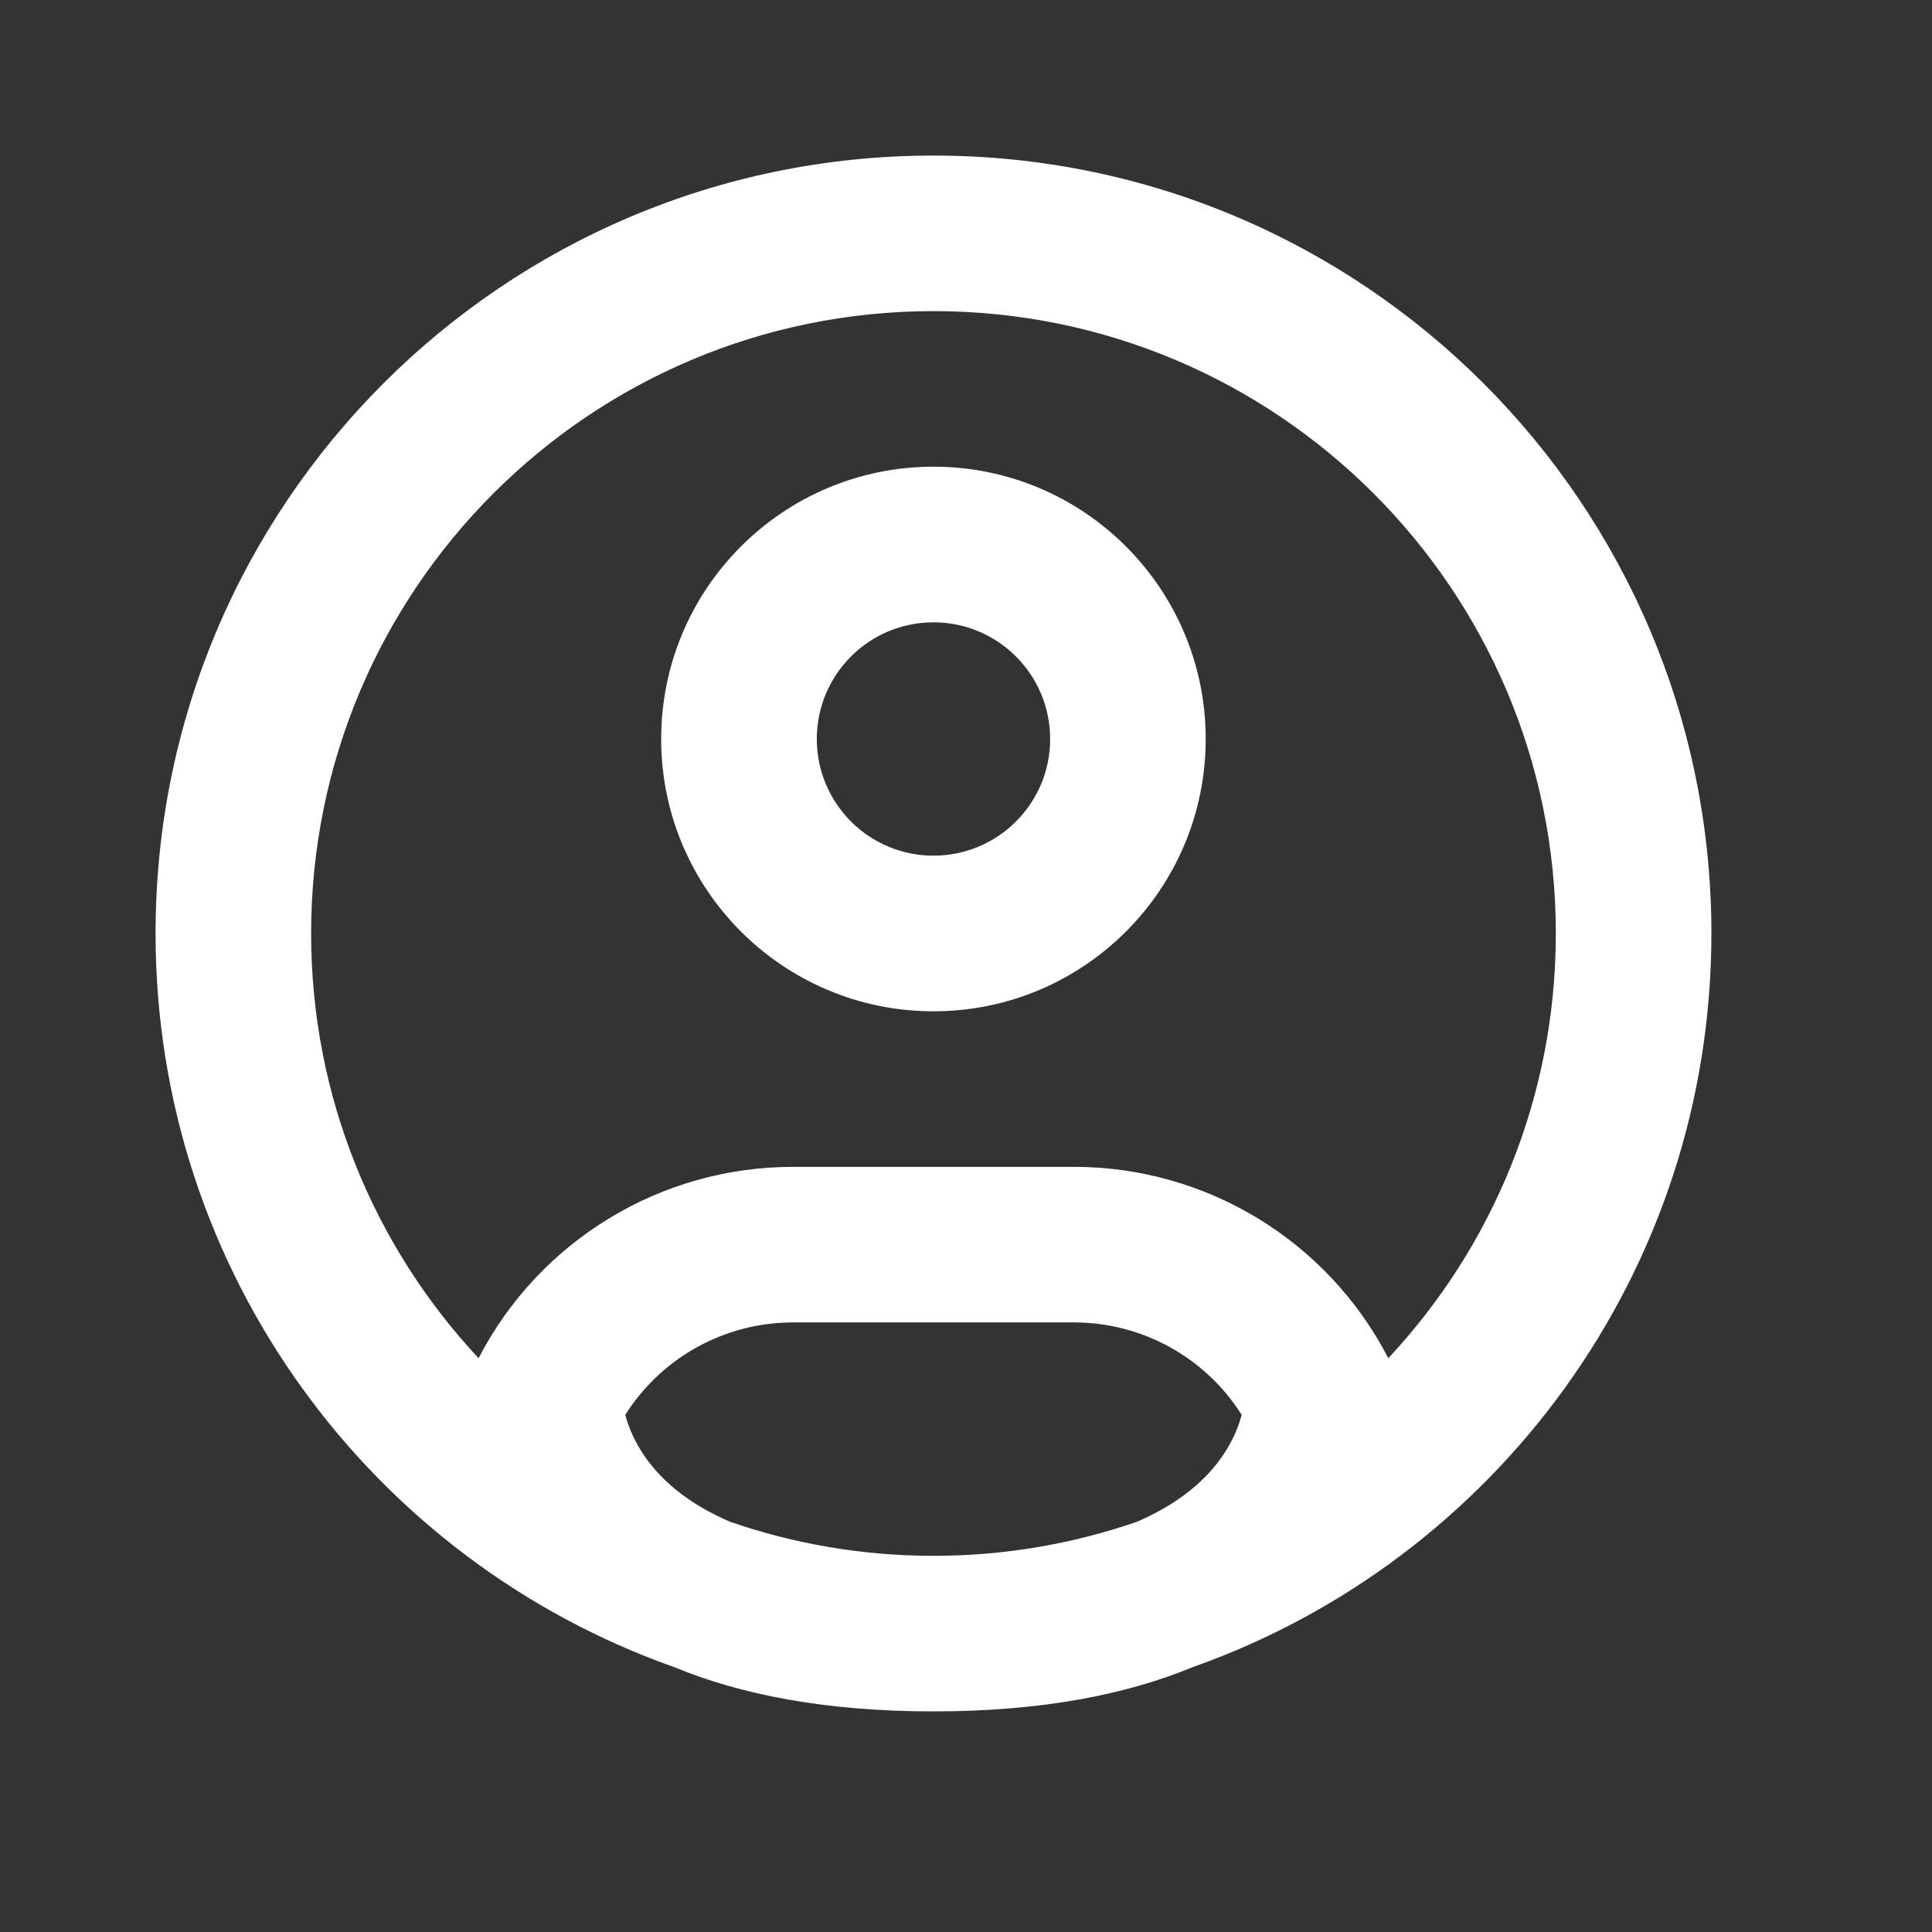
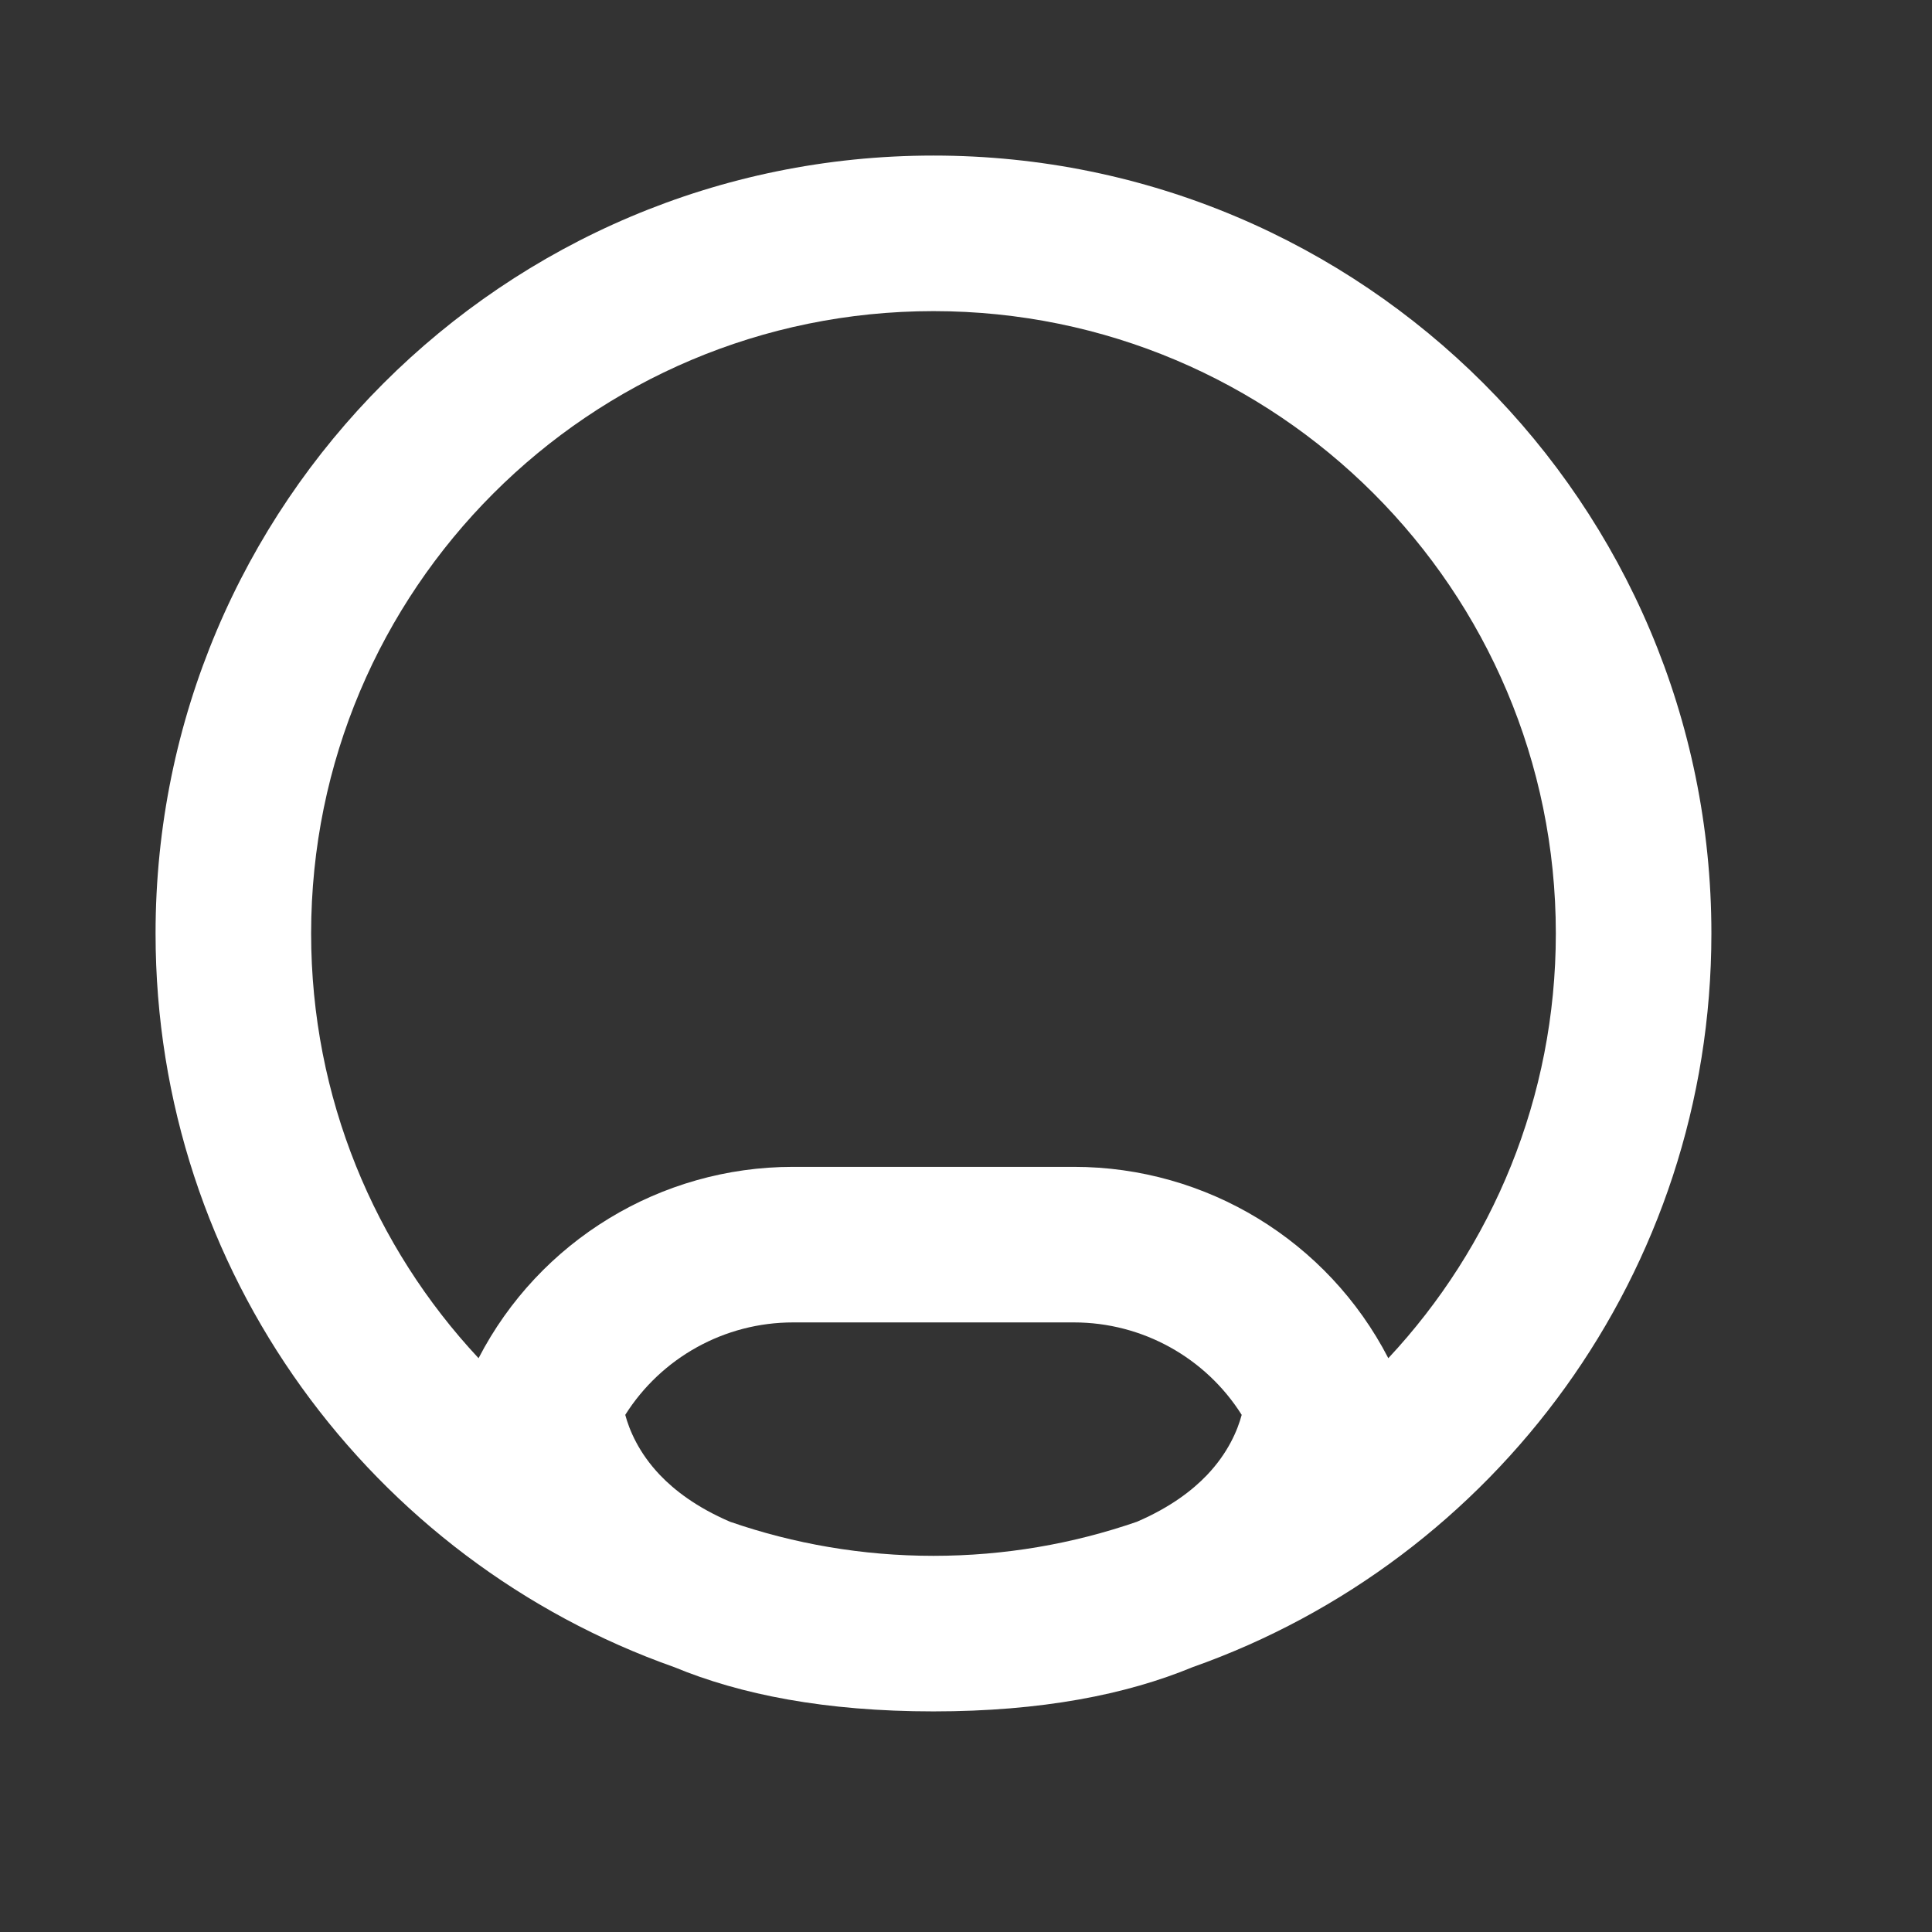
<svg xmlns="http://www.w3.org/2000/svg" width="27" height="27" viewBox="0 0 27 27" fill="none">
  <rect x="0" y="0" width="27" height="27" fill="#333333" stroke="none" />
-   <path fill-rule="evenodd" clip-rule="evenodd" d="M9.24 10.328C9.24 8.226 10.944 6.522 13.045 6.522C15.147 6.522 16.85 8.226 16.85 10.328C16.85 12.429 15.147 14.133 13.045 14.133C10.944 14.133 9.24 12.429 9.24 10.328ZM13.045 8.697C12.145 8.697 11.415 9.427 11.415 10.328C11.415 11.228 12.145 11.958 13.045 11.958C13.946 11.958 14.676 11.228 14.676 10.328C14.676 9.427 13.946 8.697 13.045 8.697Z" fill="white" />
  <path fill-rule="evenodd" clip-rule="evenodd" d="M16.666 23.299C20.89 21.808 23.917 17.78 23.917 13.045C23.917 7.041 19.05 2.174 13.045 2.174C7.041 2.174 2.174 7.041 2.174 13.045C2.174 17.78 5.2 21.808 9.424 23.299C10.349 23.682 11.535 23.917 13.045 23.917C14.555 23.917 15.741 23.682 16.666 23.299ZM13.045 4.348C8.242 4.348 4.348 8.242 4.348 13.045C4.348 15.34 5.237 17.427 6.688 18.981C7.537 17.34 9.231 16.307 11.082 16.307H15.009C16.86 16.307 18.554 17.34 19.402 18.981C20.854 17.427 21.743 15.34 21.743 13.045C21.743 8.242 17.849 4.348 13.045 4.348ZM15.888 21.267C16.36 21.064 16.666 20.825 16.866 20.616C17.167 20.301 17.297 19.981 17.353 19.773C16.849 18.974 15.966 18.481 15.009 18.481H11.082C10.125 18.481 9.242 18.974 8.738 19.773C8.794 19.981 8.924 20.301 9.225 20.616C9.425 20.825 9.731 21.064 10.203 21.267C11.094 21.575 12.05 21.743 13.045 21.743C14.041 21.743 14.997 21.575 15.888 21.267Z" fill="white" />
</svg>